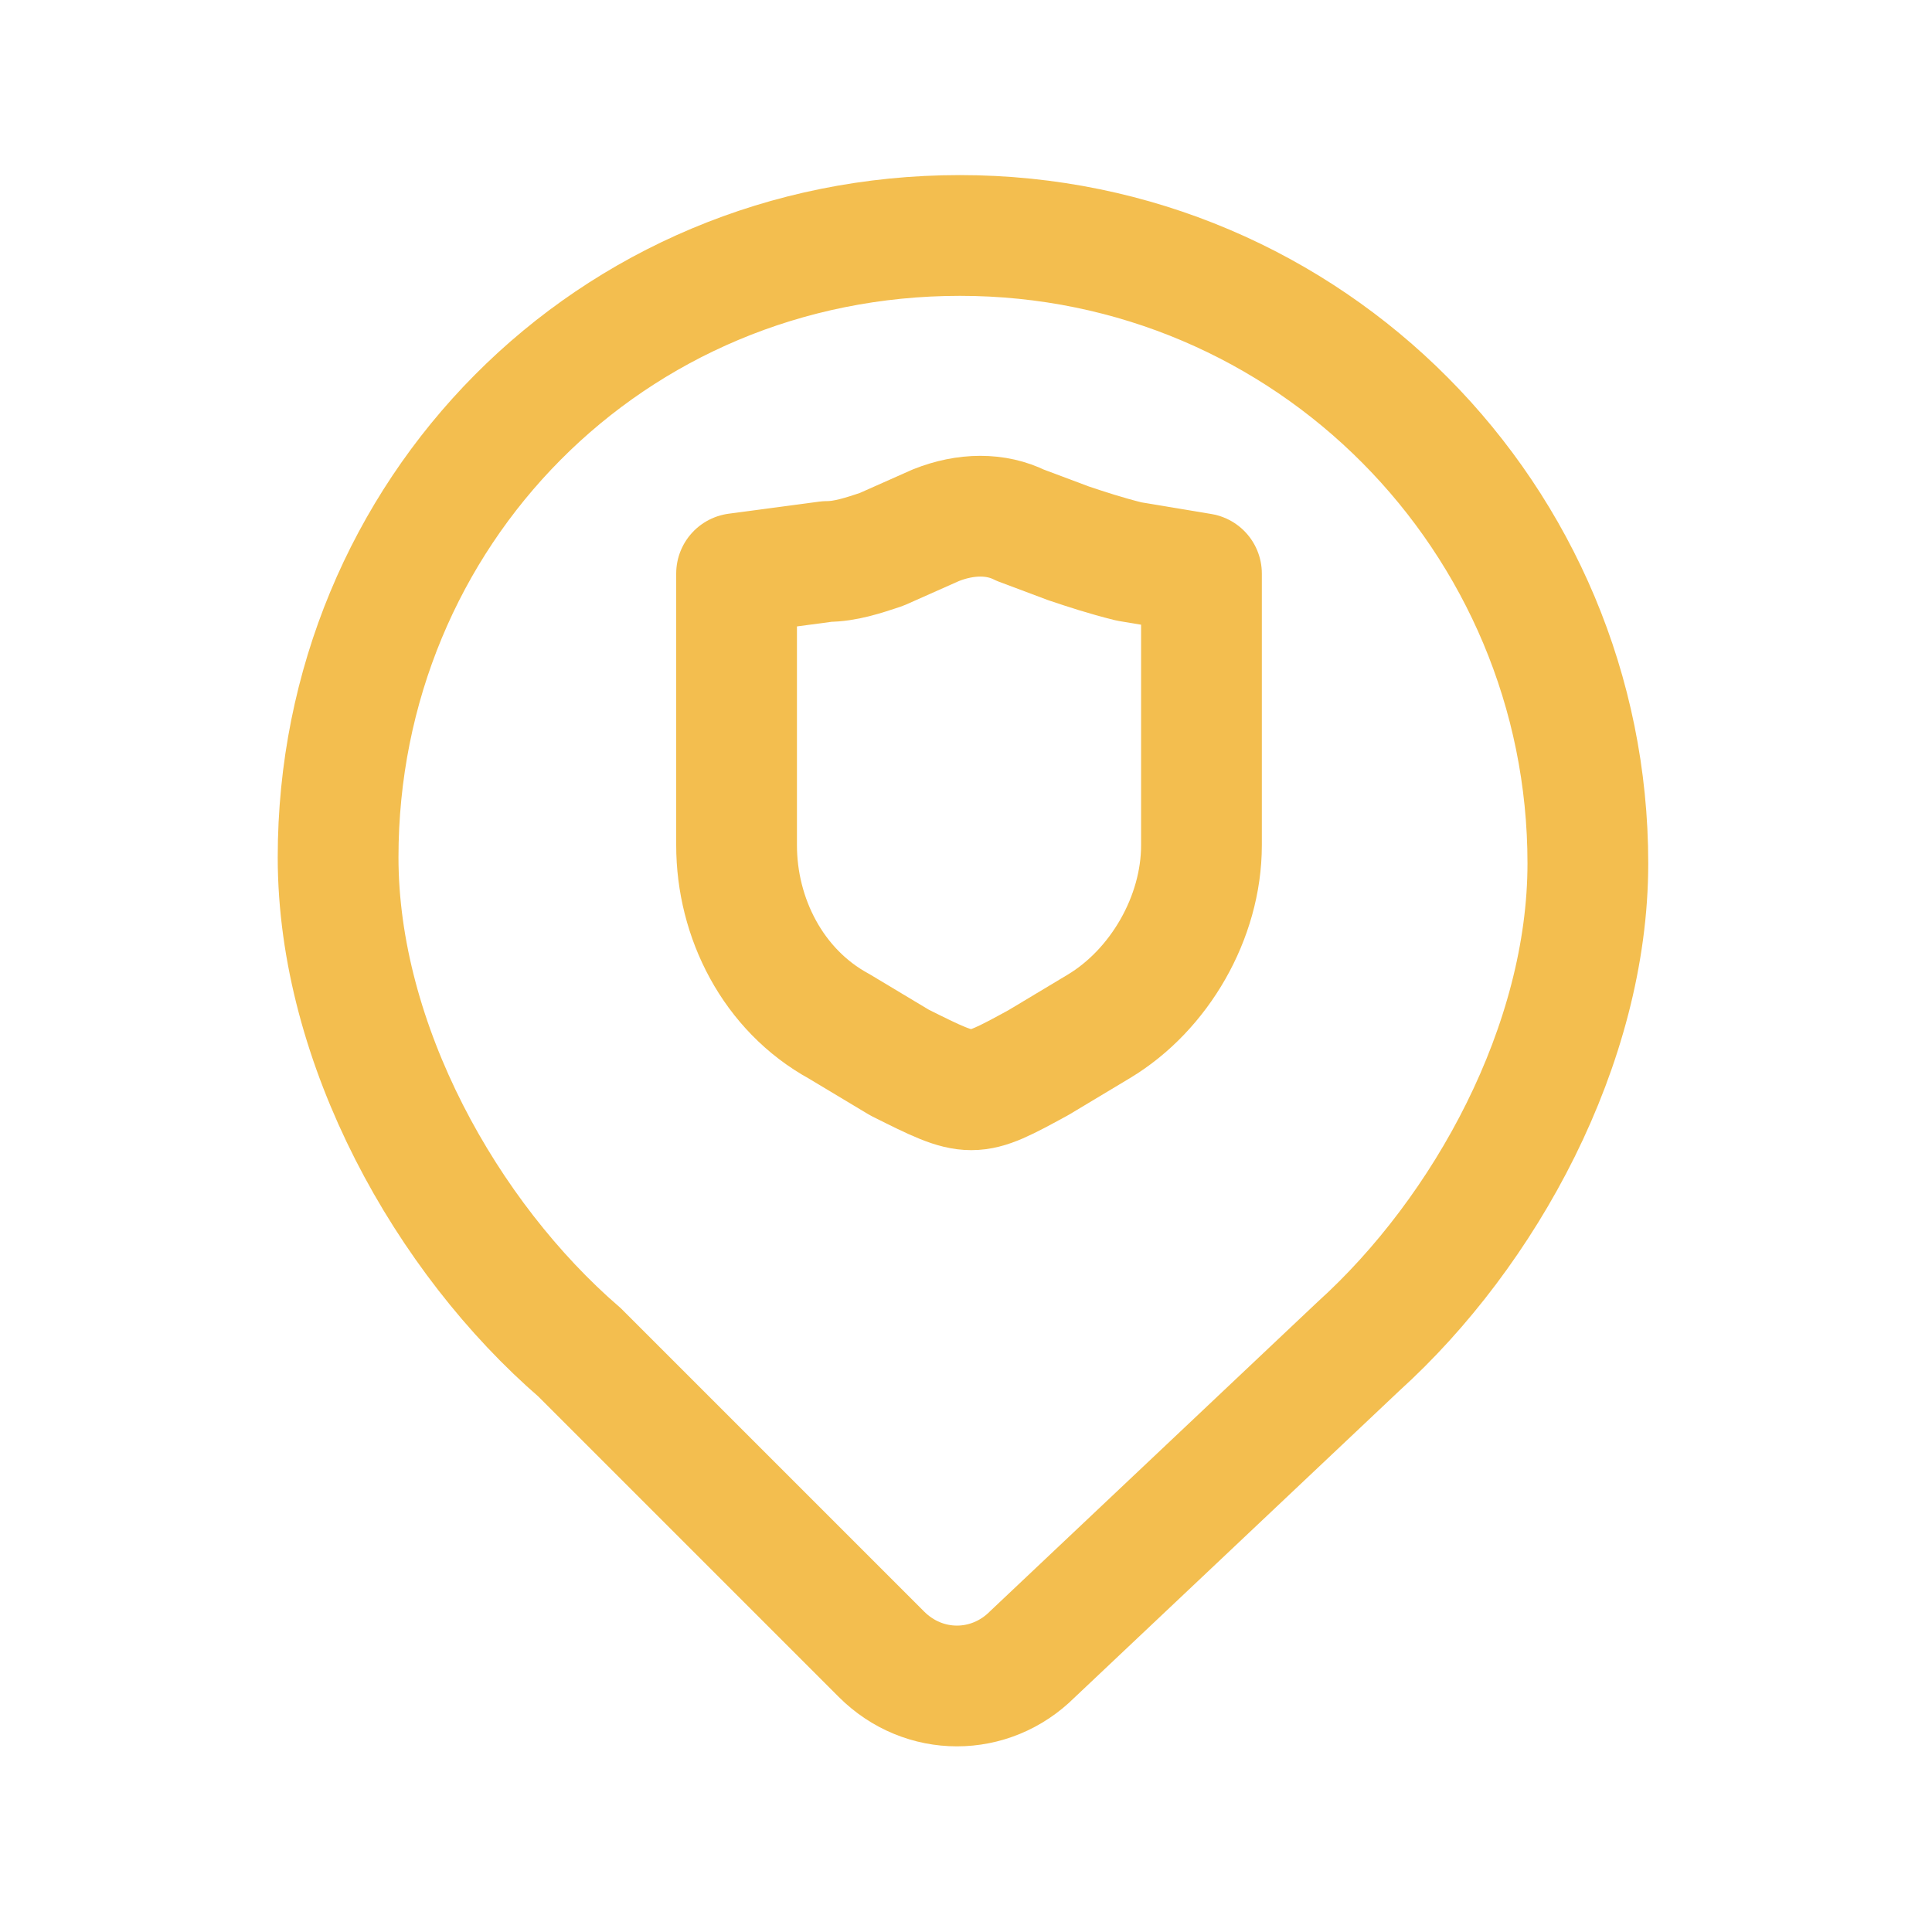
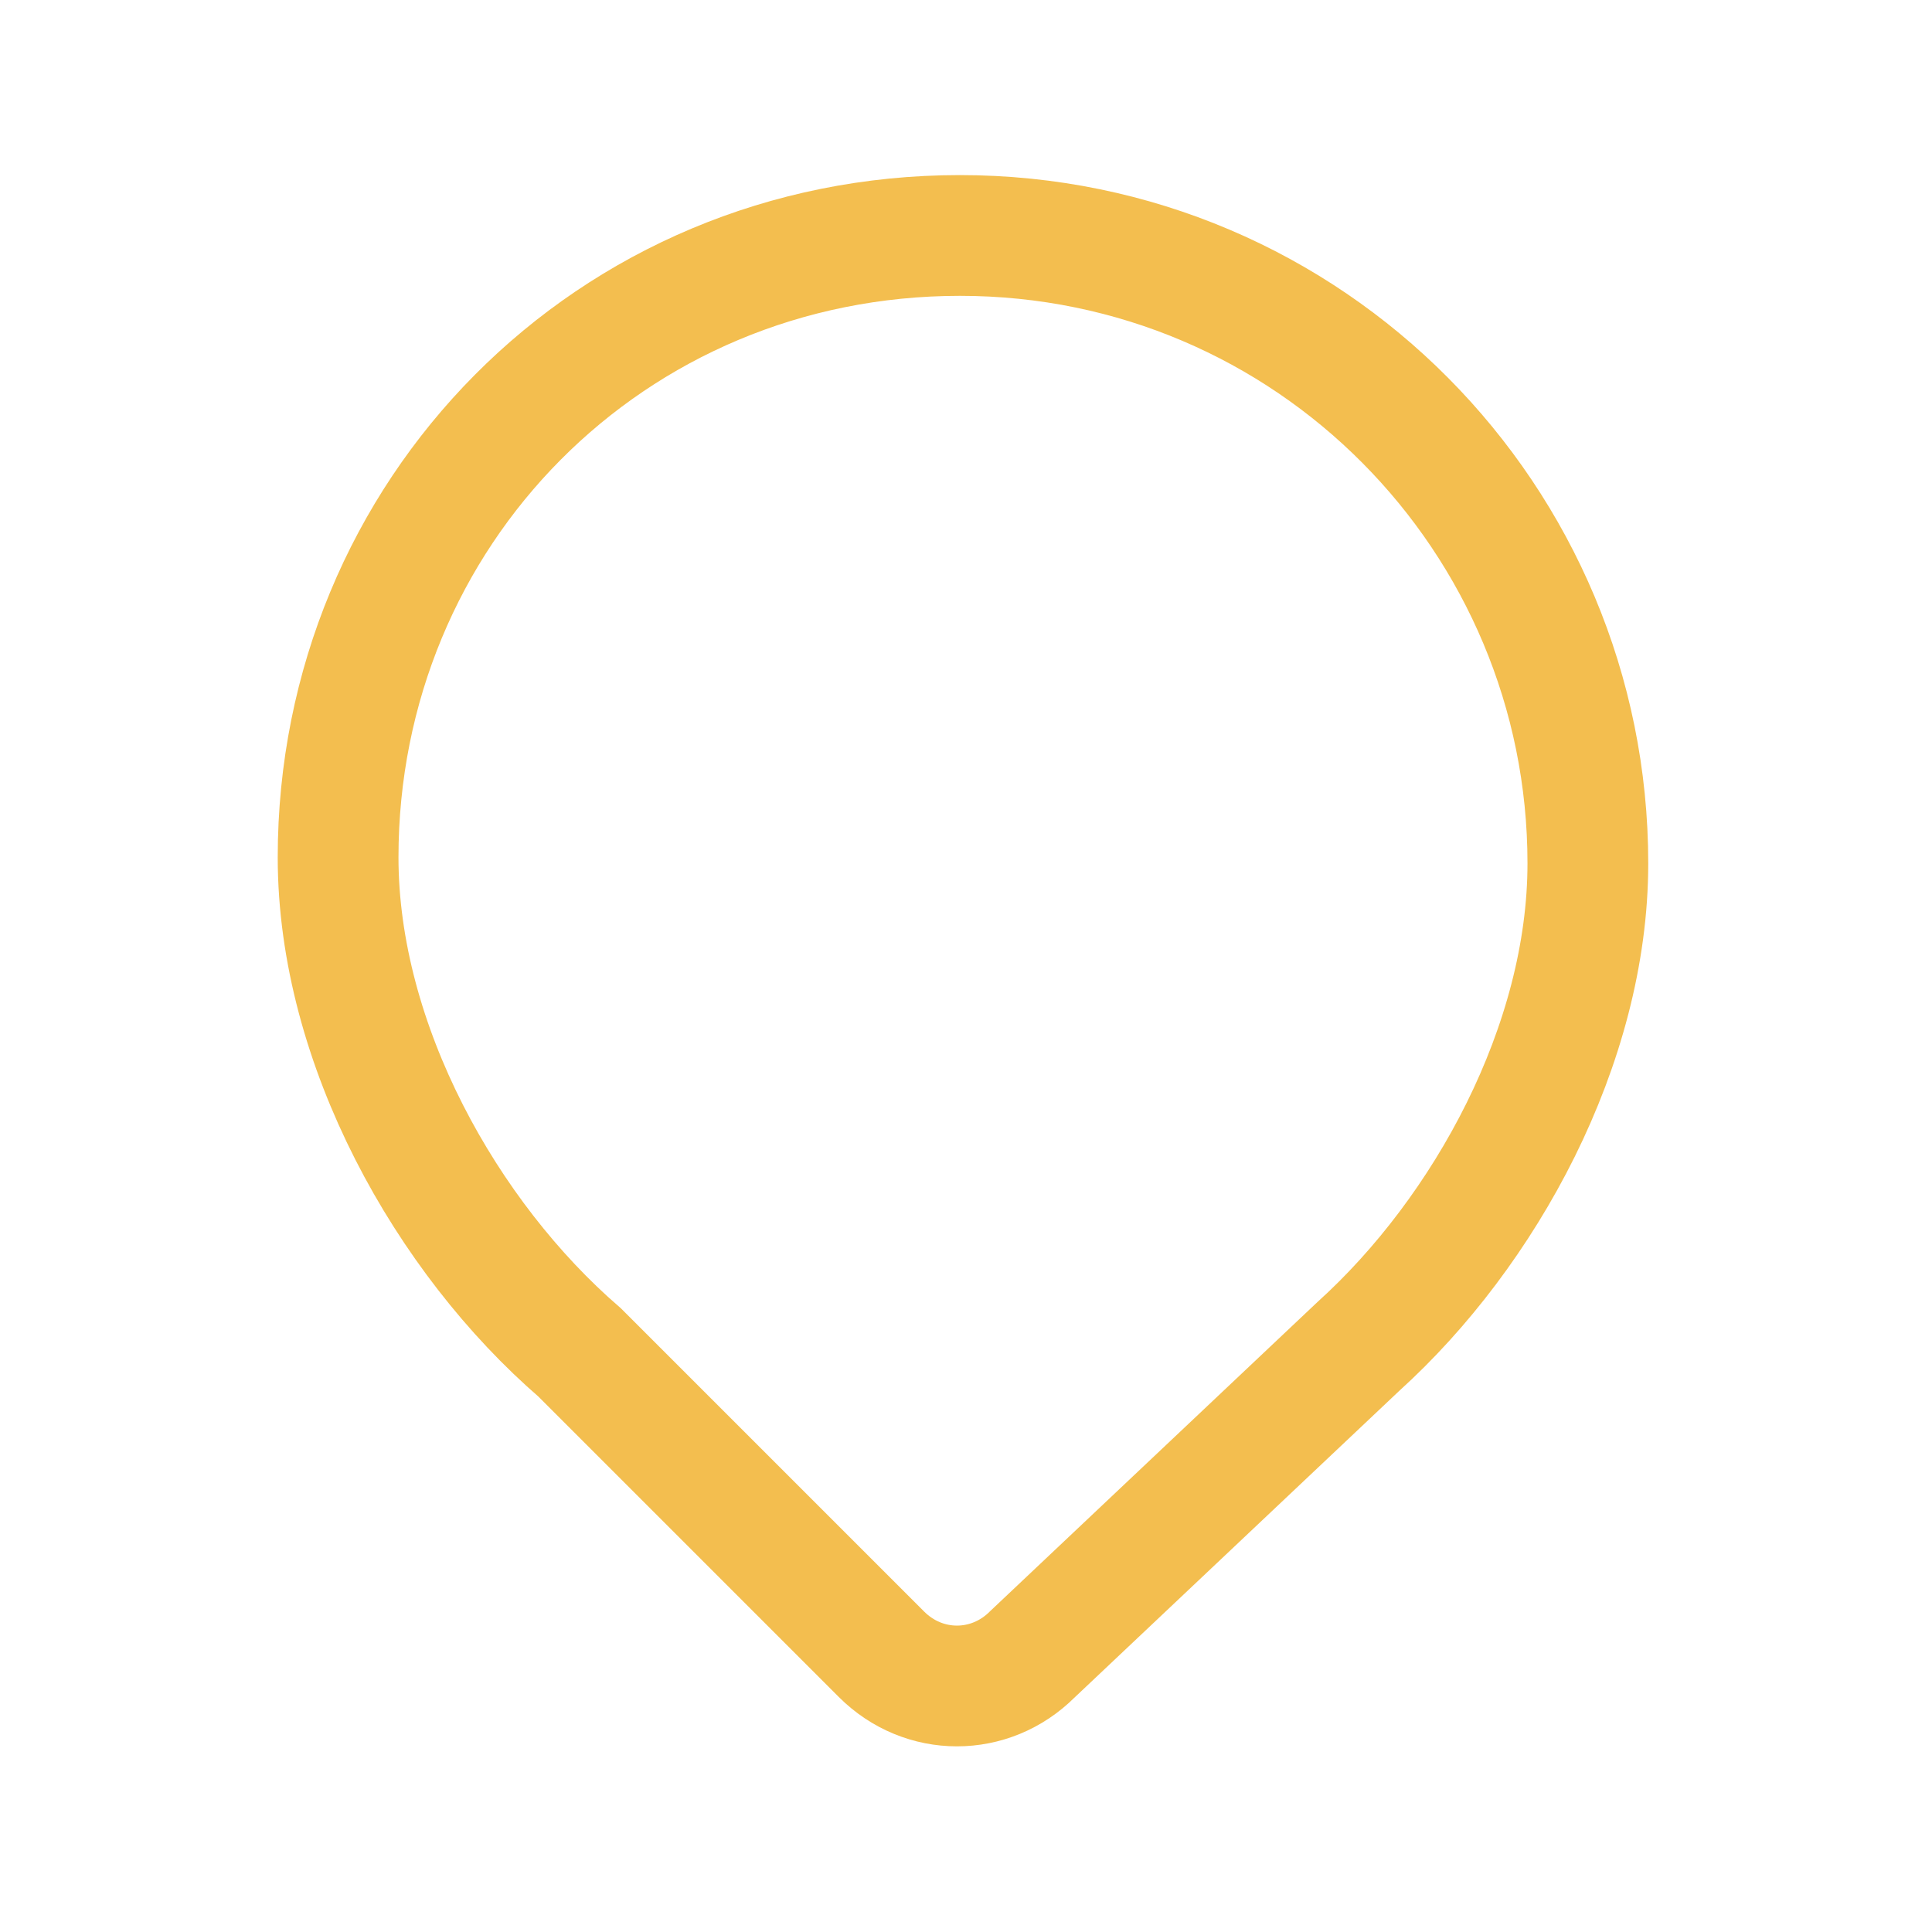
<svg xmlns="http://www.w3.org/2000/svg" version="1.1" id="Layer_1" x="0px" y="0px" viewBox="0 0 32 32" style="enable-background:new 0 0 32 32;" xml:space="preserve">
  <style type="text/css">
	.st0{fill:none;stroke:#F3BE4F;stroke-width:2;stroke-miterlimit:10;}
	.st1{fill:none;stroke:#F3BE4F;stroke-width:2;stroke-linecap:round;stroke-linejoin:round;stroke-miterlimit:10;}
</style>
  <path class="st0" d="M22.5,22.3c2.1-1.9,3.8-5,3.8-8c0-5.7-4.6-10.4-10.4-10.4S5.6,8.5,5.6,14.2c0,3.1,1.8,6.3,4,8.2l5,5  c0.7,0.7,1.8,0.7,2.5,0L22.5,22.3z" />
-   <path class="st1" d="M19.9,9.5V14c0,1.2-0.7,2.4-1.7,3l-1,0.6c-1.1,0.6-1.1,0.6-2.3,0l-1-0.6c-1.1-0.6-1.7-1.8-1.7-3V9.5l1.5-0.2  c0.3,0,0.6-0.1,0.9-0.2l0.9-0.4c0.5-0.2,1-0.2,1.4,0l0.8,0.3c0.3,0.1,0.6,0.2,1,0.3L19.9,9.5z" />
</svg>